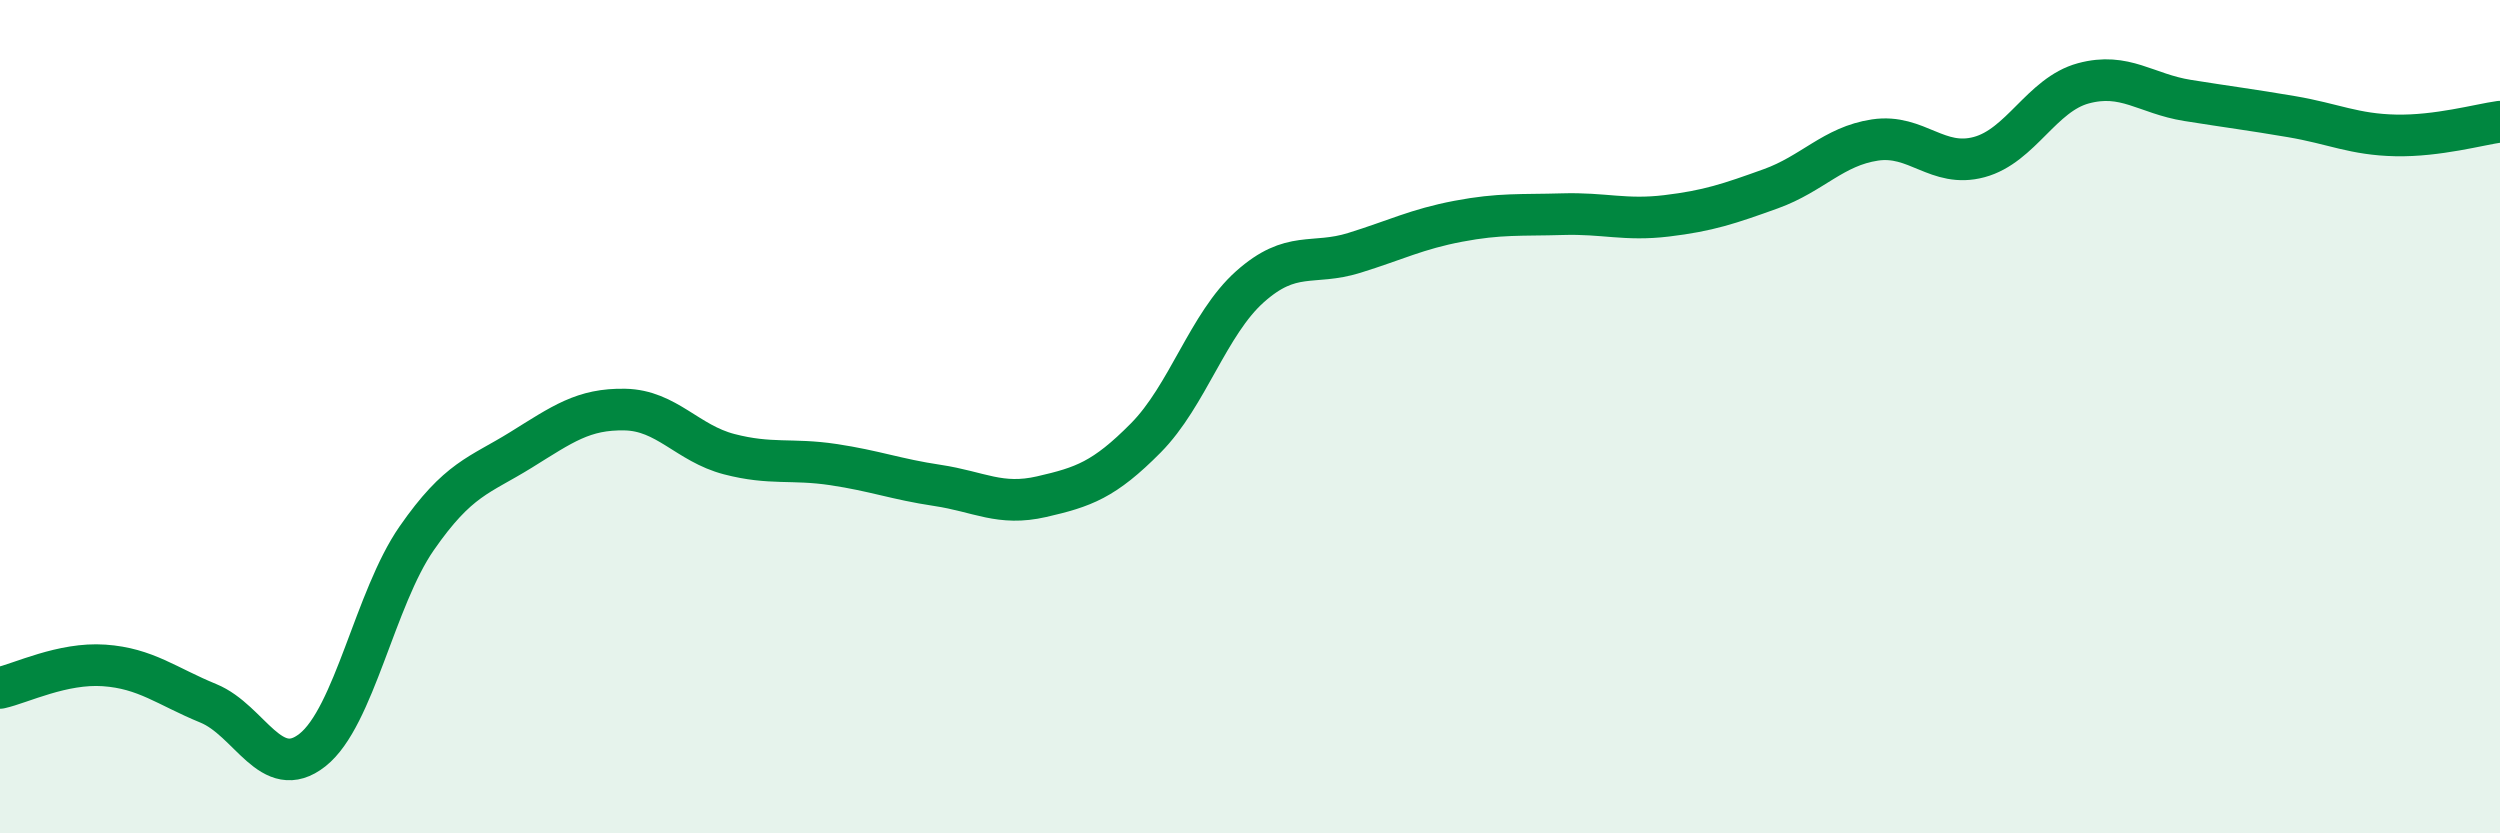
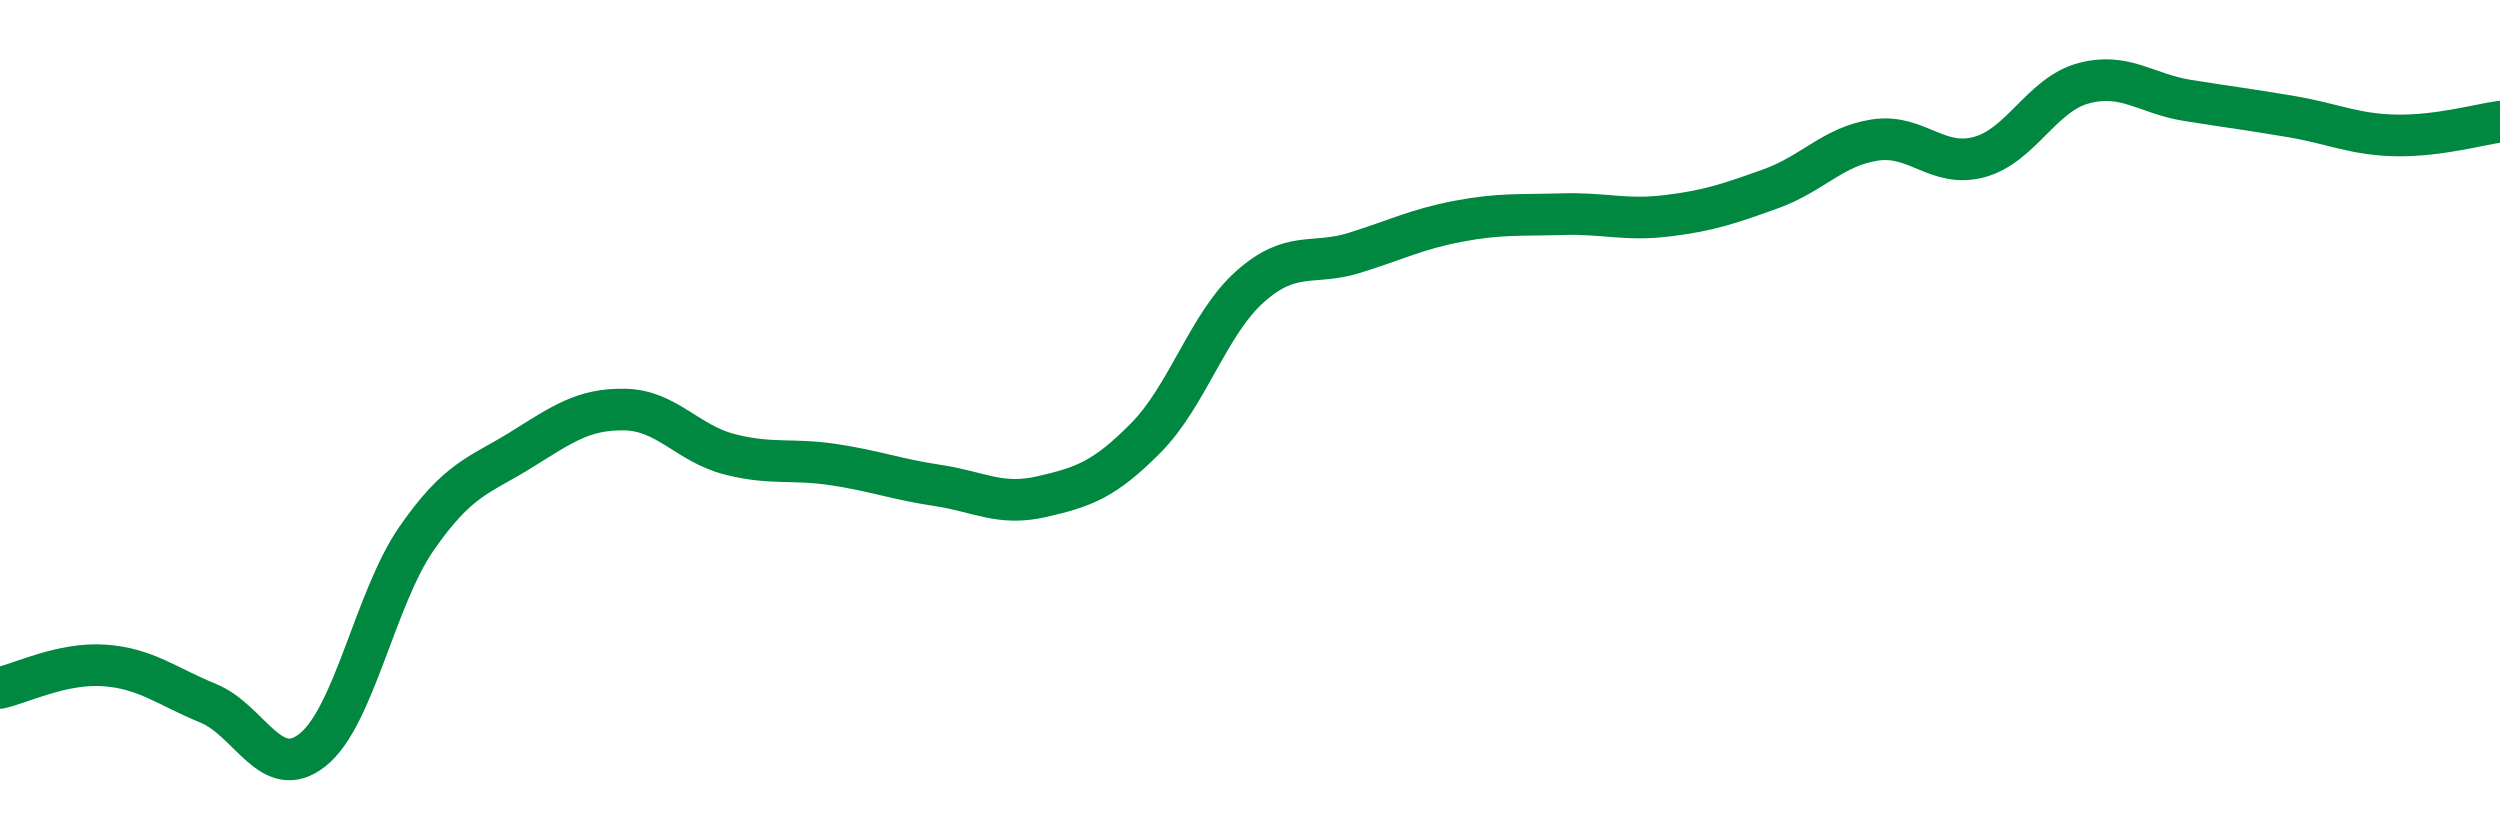
<svg xmlns="http://www.w3.org/2000/svg" width="60" height="20" viewBox="0 0 60 20">
-   <path d="M 0,16.51 C 0.5,16.4 1.5,15.9 2.5,15.97 C 3.5,16.04 4,16.47 5,16.88 C 6,17.29 6.5,18.79 7.5,18 C 8.5,17.21 9,14.36 10,12.92 C 11,11.48 11.5,11.42 12.5,10.8 C 13.5,10.18 14,9.81 15,9.83 C 16,9.85 16.5,10.64 17.5,10.9 C 18.5,11.16 19,11 20,11.15 C 21,11.3 21.5,11.5 22.5,11.65 C 23.5,11.8 24,12.15 25,11.92 C 26,11.69 26.5,11.52 27.5,10.51 C 28.5,9.5 29,7.77 30,6.88 C 31,5.99 31.5,6.38 32.5,6.07 C 33.5,5.76 34,5.5 35,5.31 C 36,5.12 36.5,5.17 37.5,5.14 C 38.5,5.11 39,5.3 40,5.18 C 41,5.06 41.5,4.89 42.5,4.53 C 43.5,4.17 44,3.51 45,3.36 C 46,3.21 46.5,4.04 47.5,3.77 C 48.5,3.5 49,2.27 50,2 C 51,1.73 51.5,2.25 52.5,2.41 C 53.5,2.57 54,2.63 55,2.8 C 56,2.97 56.5,3.23 57.5,3.25 C 58.5,3.27 59.5,2.99 60,2.92L60 20L0 20Z" fill="#008740" opacity="0.1" stroke-linecap="round" stroke-linejoin="round" />
  <path d="M 0,16.51 C 0.5,16.4 1.5,15.9 2.5,15.97 C 3.5,16.04 4,16.47 5,16.88 C 6,17.29 6.5,18.79 7.5,18 C 8.5,17.21 9,14.36 10,12.92 C 11,11.48 11.5,11.42 12.5,10.8 C 13.5,10.18 14,9.81 15,9.83 C 16,9.85 16.5,10.64 17.5,10.9 C 18.5,11.16 19,11 20,11.15 C 21,11.3 21.5,11.5 22.5,11.65 C 23.5,11.8 24,12.15 25,11.92 C 26,11.69 26.5,11.52 27.5,10.51 C 28.5,9.5 29,7.77 30,6.88 C 31,5.99 31.5,6.38 32.5,6.07 C 33.5,5.76 34,5.5 35,5.31 C 36,5.12 36.5,5.17 37.5,5.14 C 38.5,5.11 39,5.3 40,5.18 C 41,5.06 41.5,4.89 42.5,4.53 C 43.5,4.17 44,3.51 45,3.36 C 46,3.21 46.5,4.04 47.5,3.77 C 48.5,3.5 49,2.27 50,2 C 51,1.73 51.5,2.25 52.5,2.41 C 53.5,2.57 54,2.63 55,2.8 C 56,2.97 56.5,3.23 57.5,3.25 C 58.5,3.27 59.5,2.99 60,2.92" stroke="#008740" stroke-width="1" fill="none" stroke-linecap="round" stroke-linejoin="round" />
</svg>